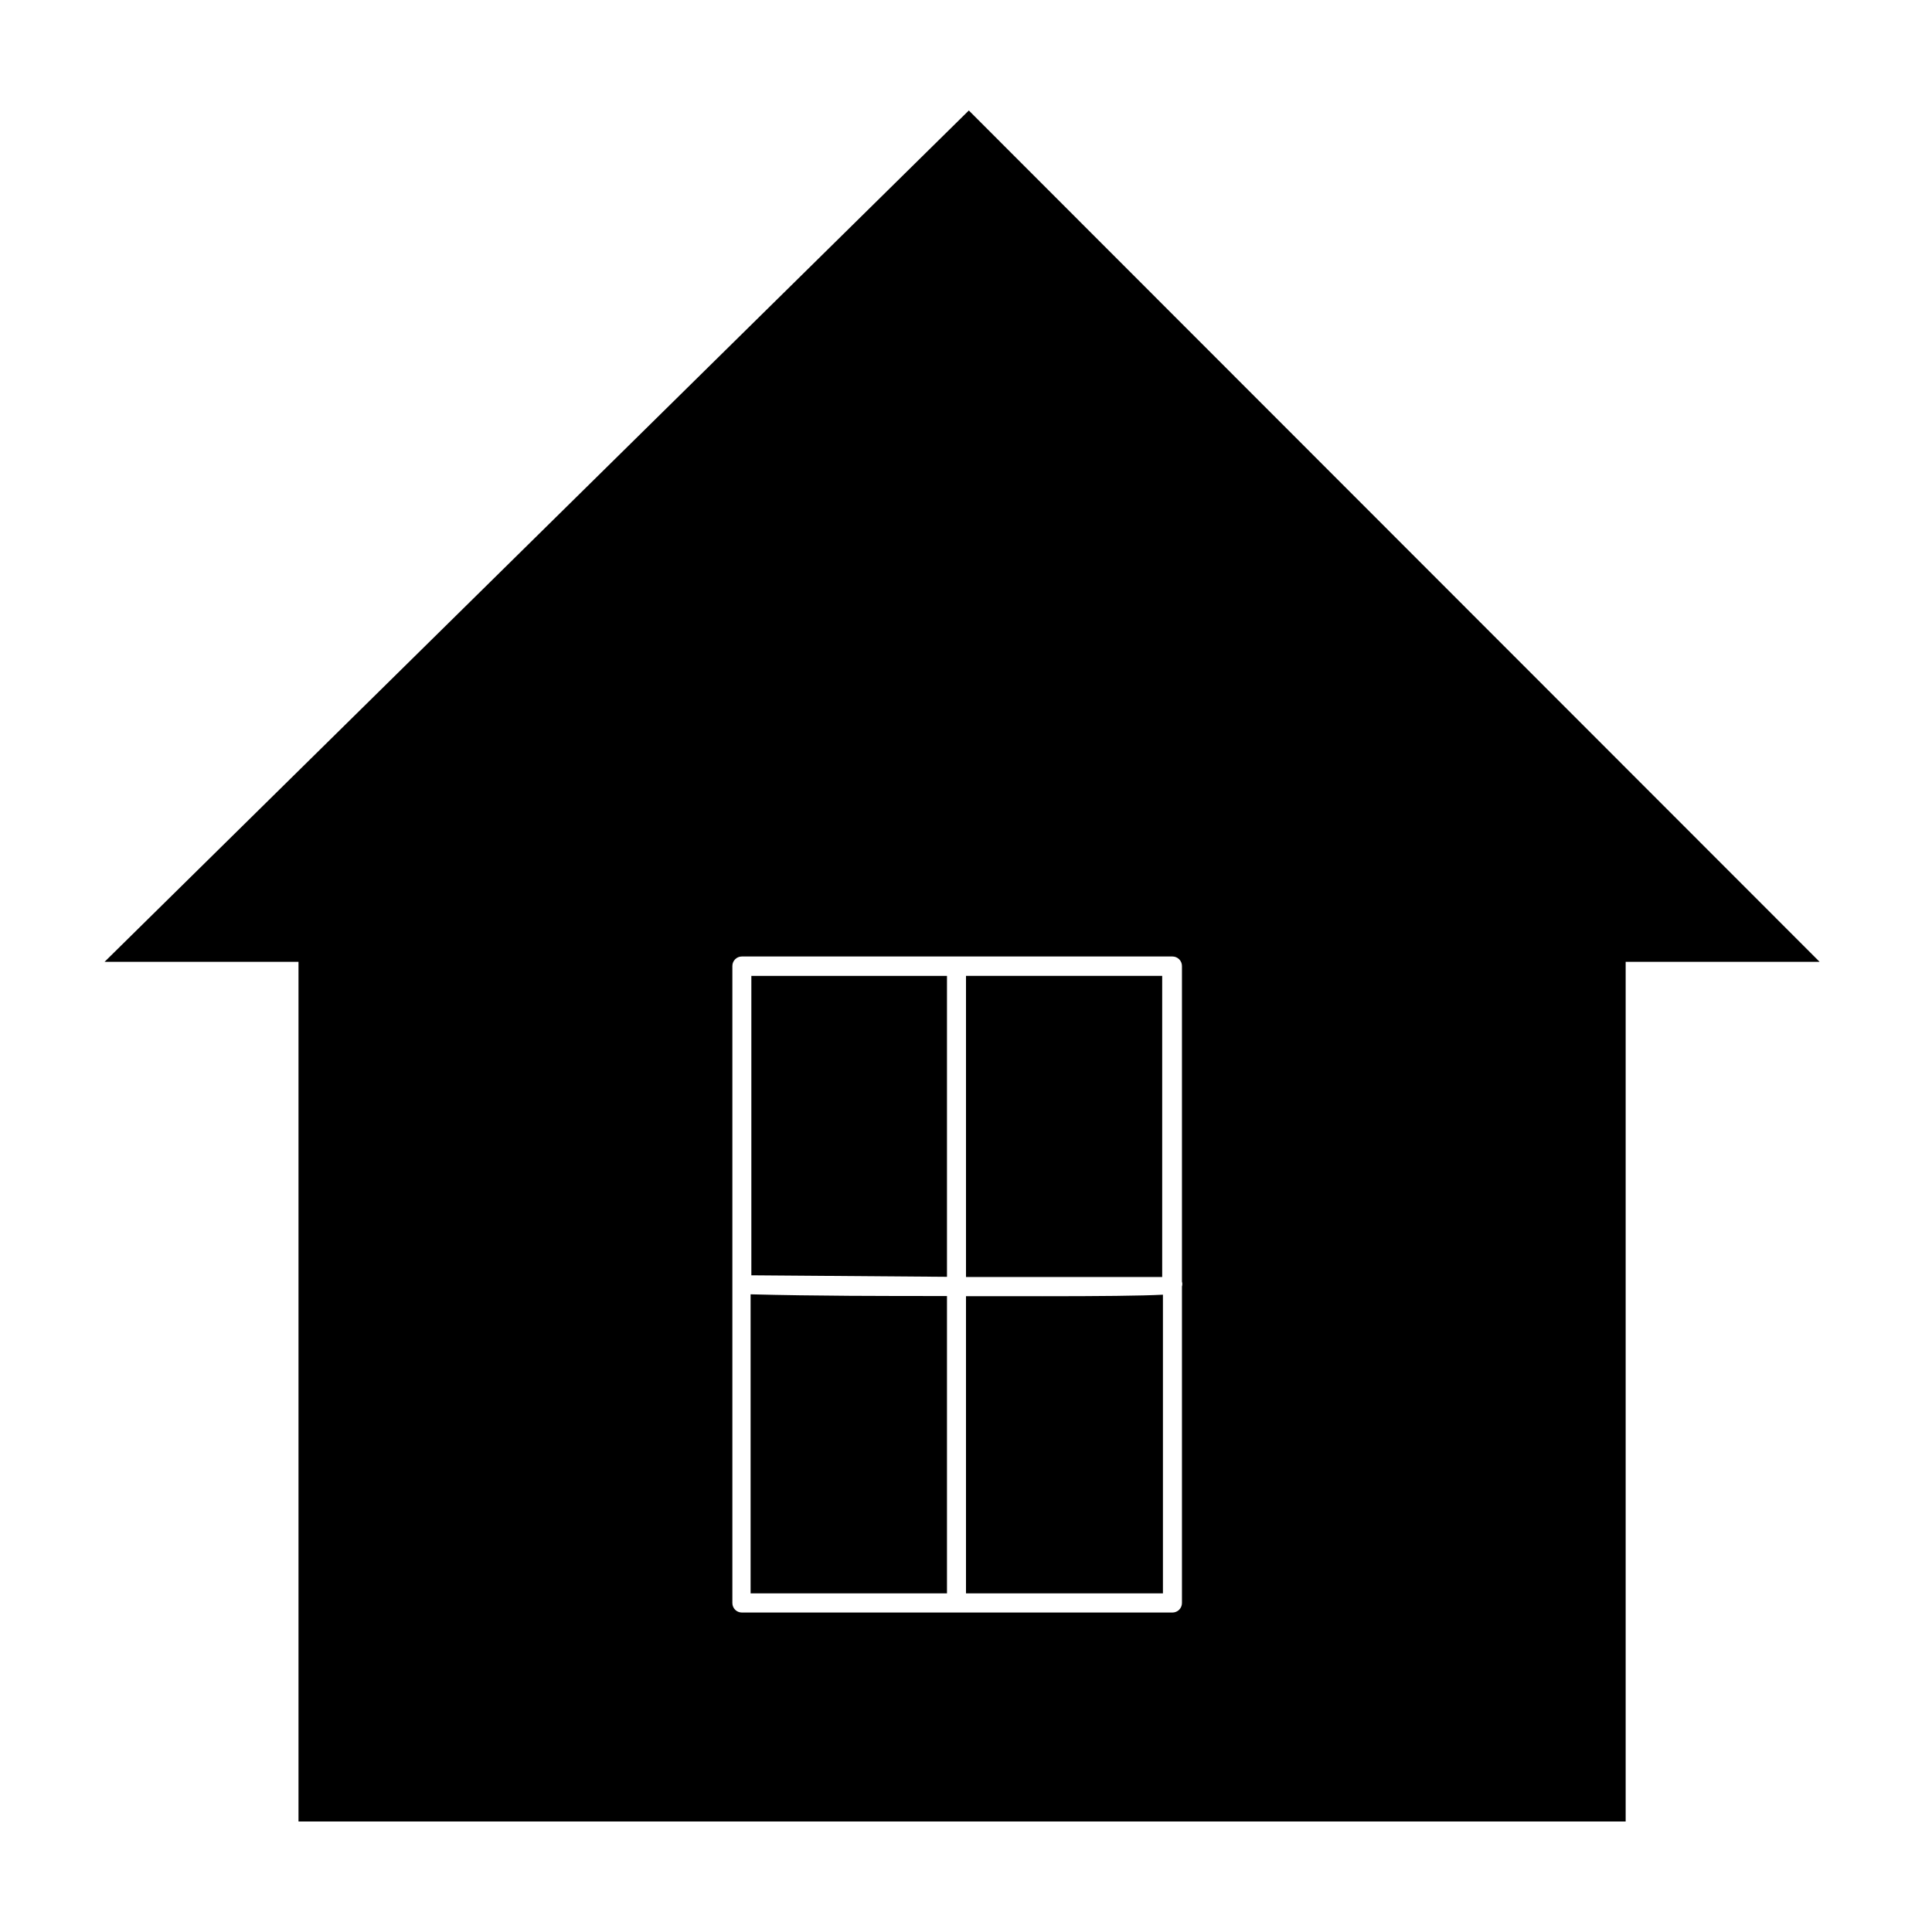
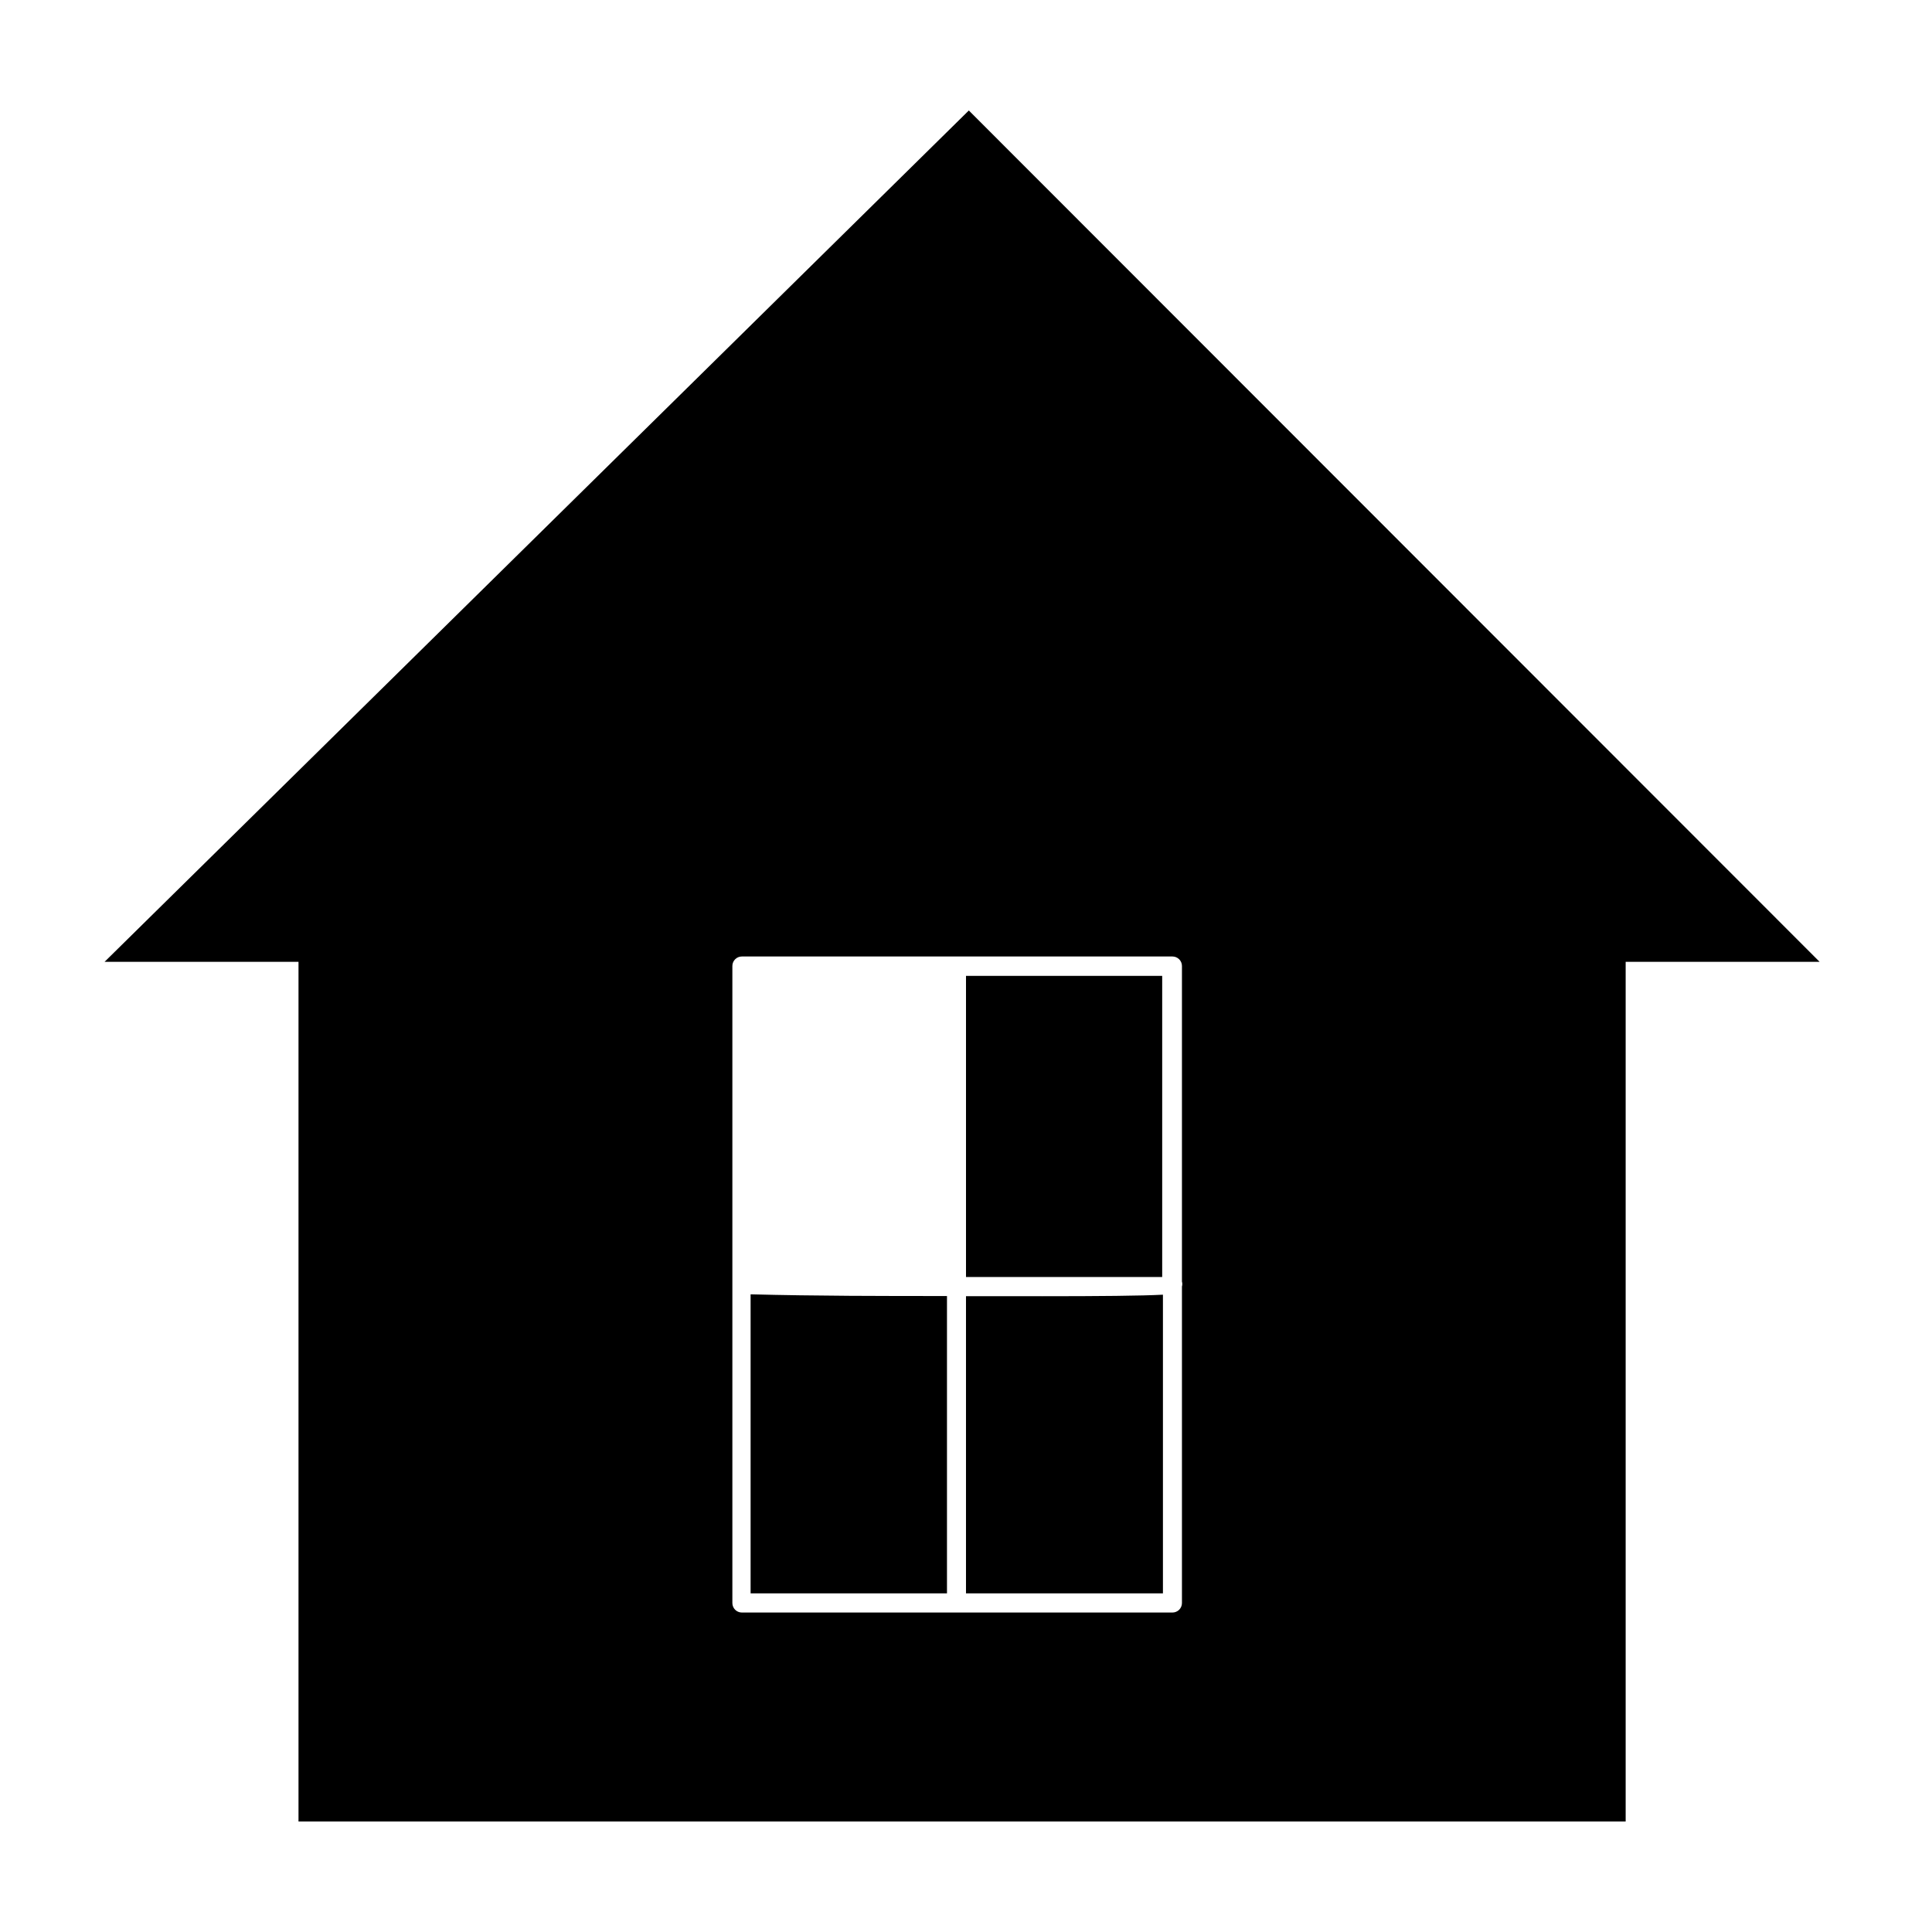
<svg xmlns="http://www.w3.org/2000/svg" fill="#000000" width="800px" height="800px" version="1.1" viewBox="144 144 512 512">
  <g>
    <path d="m394.96 487.46c-16.676 0-34.863 0-52.043-0.453v79.246h52.043z" />
-     <path d="m394.96 482.37v-79.754h-51.844v79.352z" />
    <path d="m400 482.42h51.992v-79.805h-51.992z" />
    <path d="m626.21 398.89-225.46-225.61-229.03 225.61h51.387v227.82h351.71v-227.82zm-168.98 169.93c0 0.668-0.266 1.309-0.738 1.781-0.473 0.473-1.113 0.738-1.781 0.738h-114.11c-1.391 0-2.516-1.129-2.516-2.519v-168.82c0-1.395 1.125-2.519 2.516-2.519h114.11c0.668 0 1.309 0.266 1.781 0.738 0.473 0.473 0.738 1.113 0.738 1.781v83.633c0.125 0.426 0.125 0.879 0 1.309z" />
    <path d="m420.15 487.51h-20.152v78.742h52.191v-79.148c-5.539 0.305-16.926 0.406-32.039 0.406z" />
  </g>
</svg>